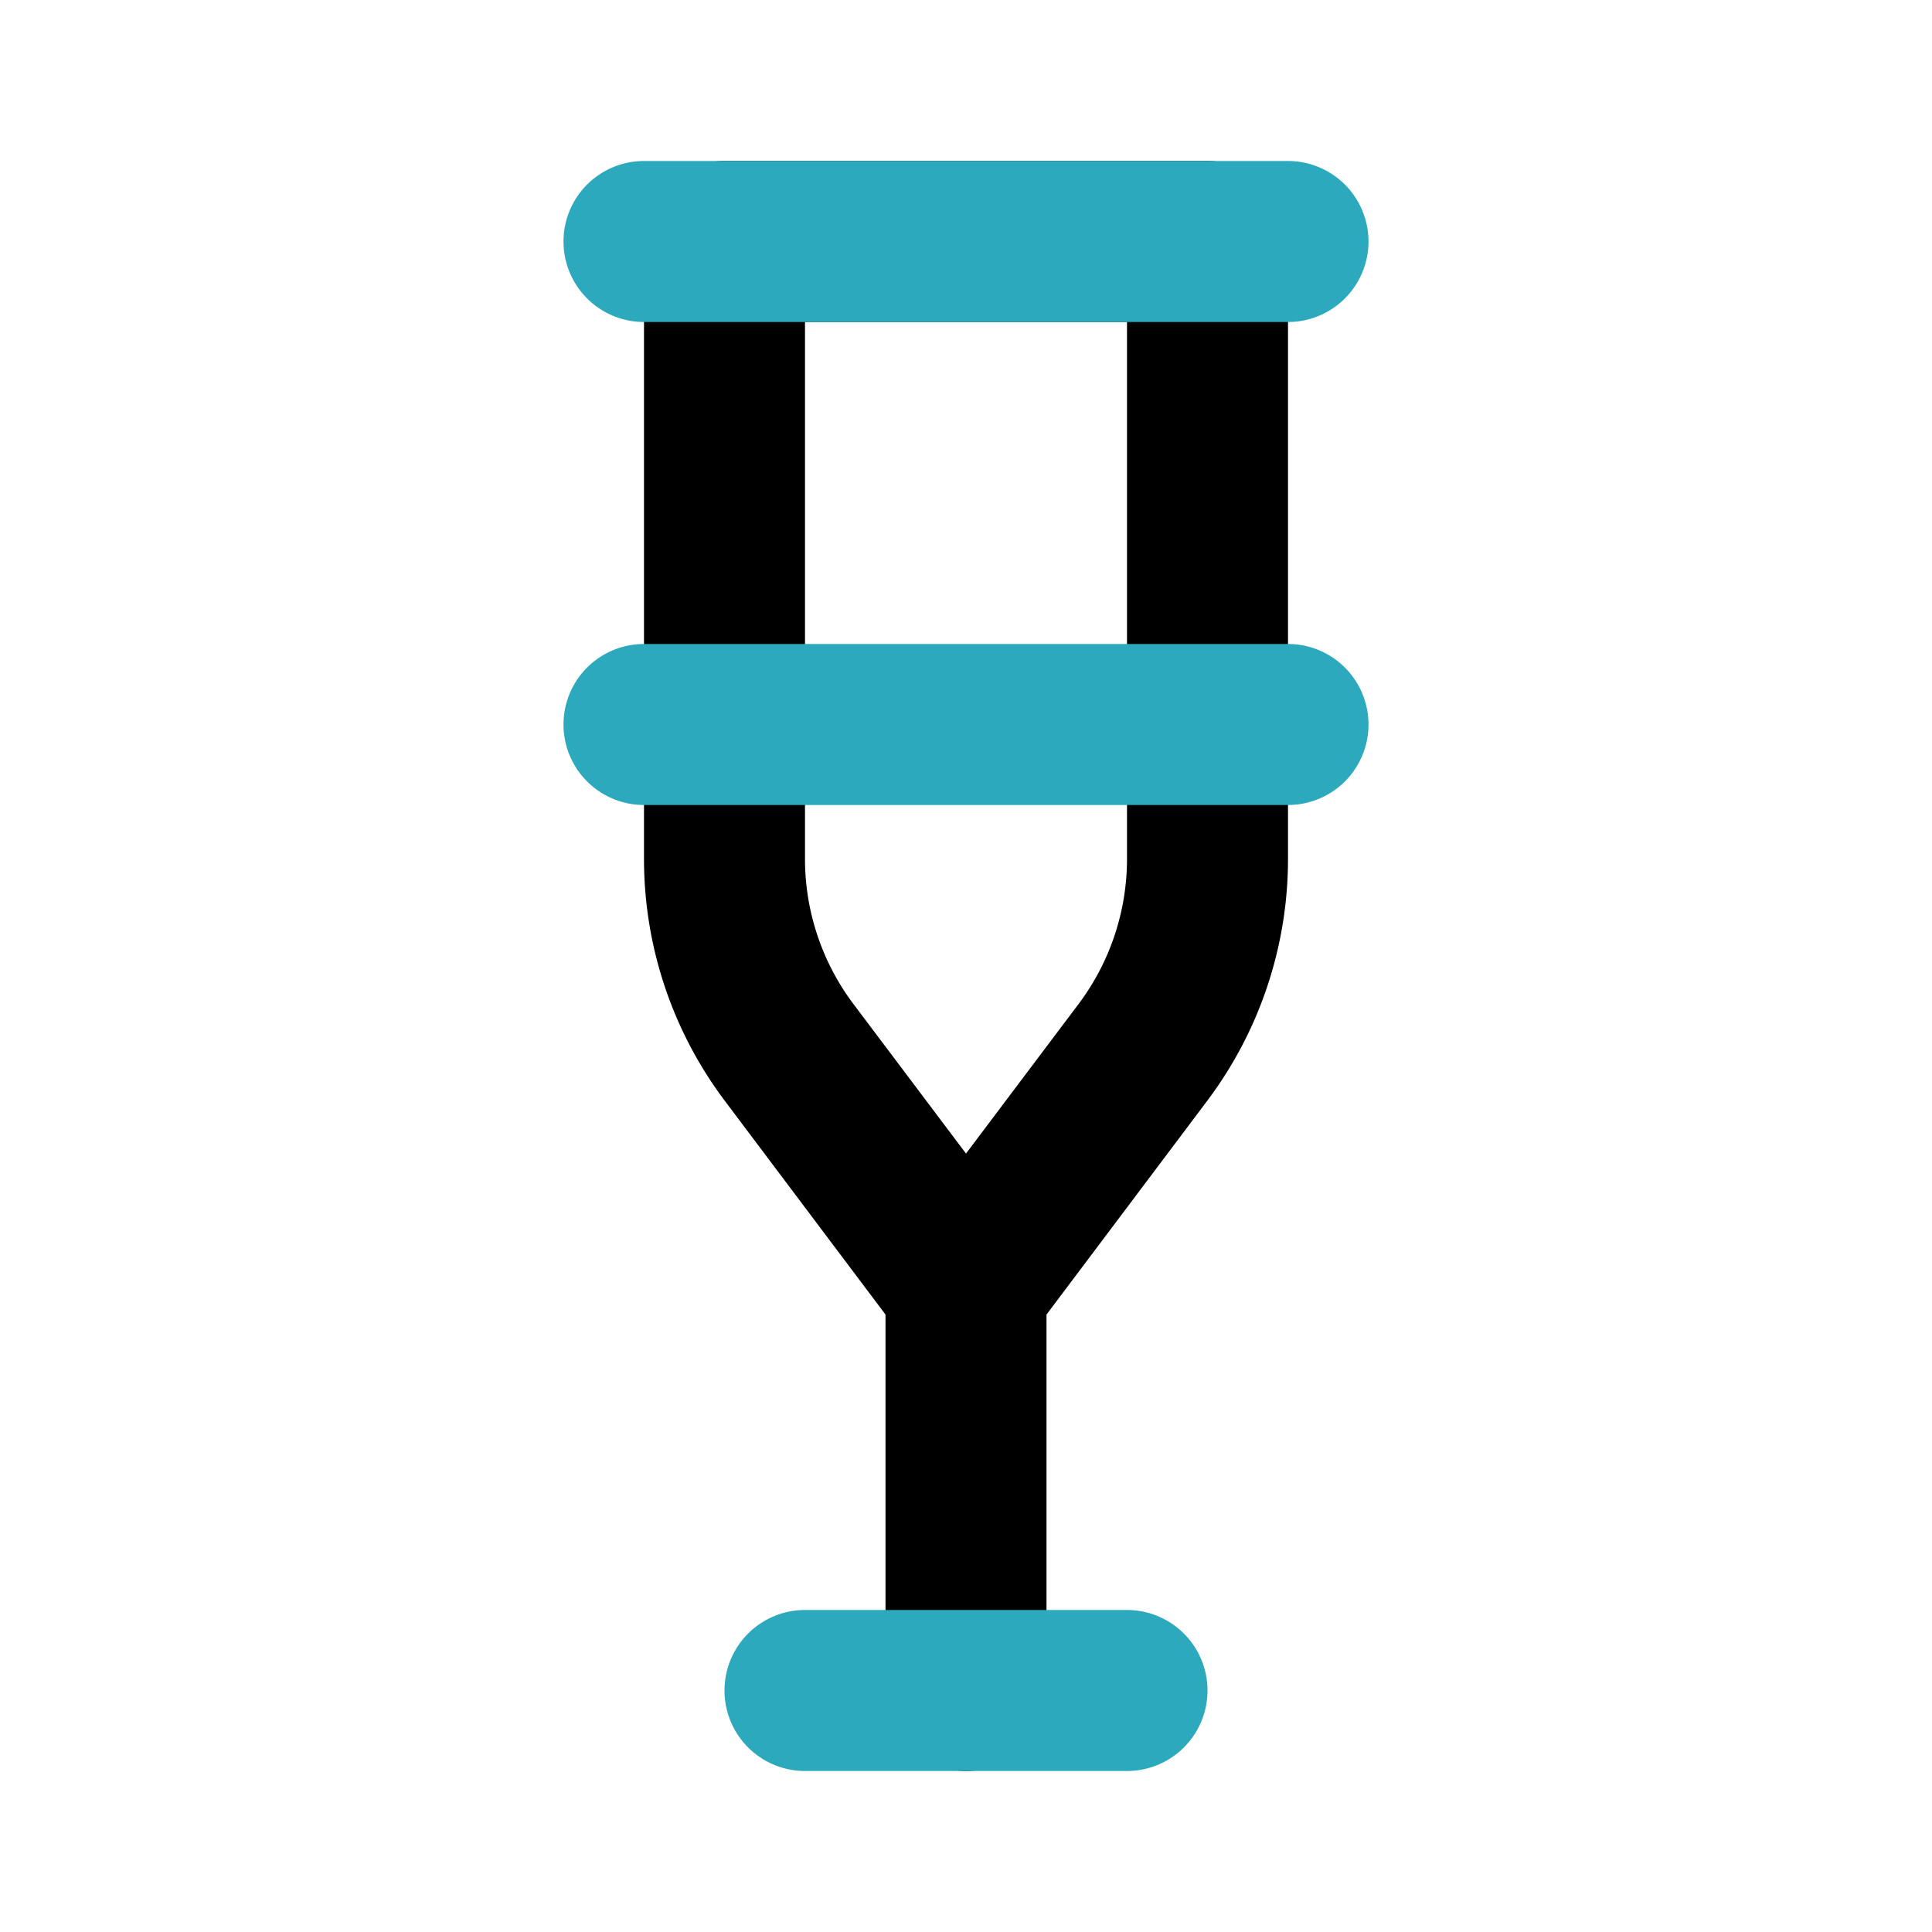
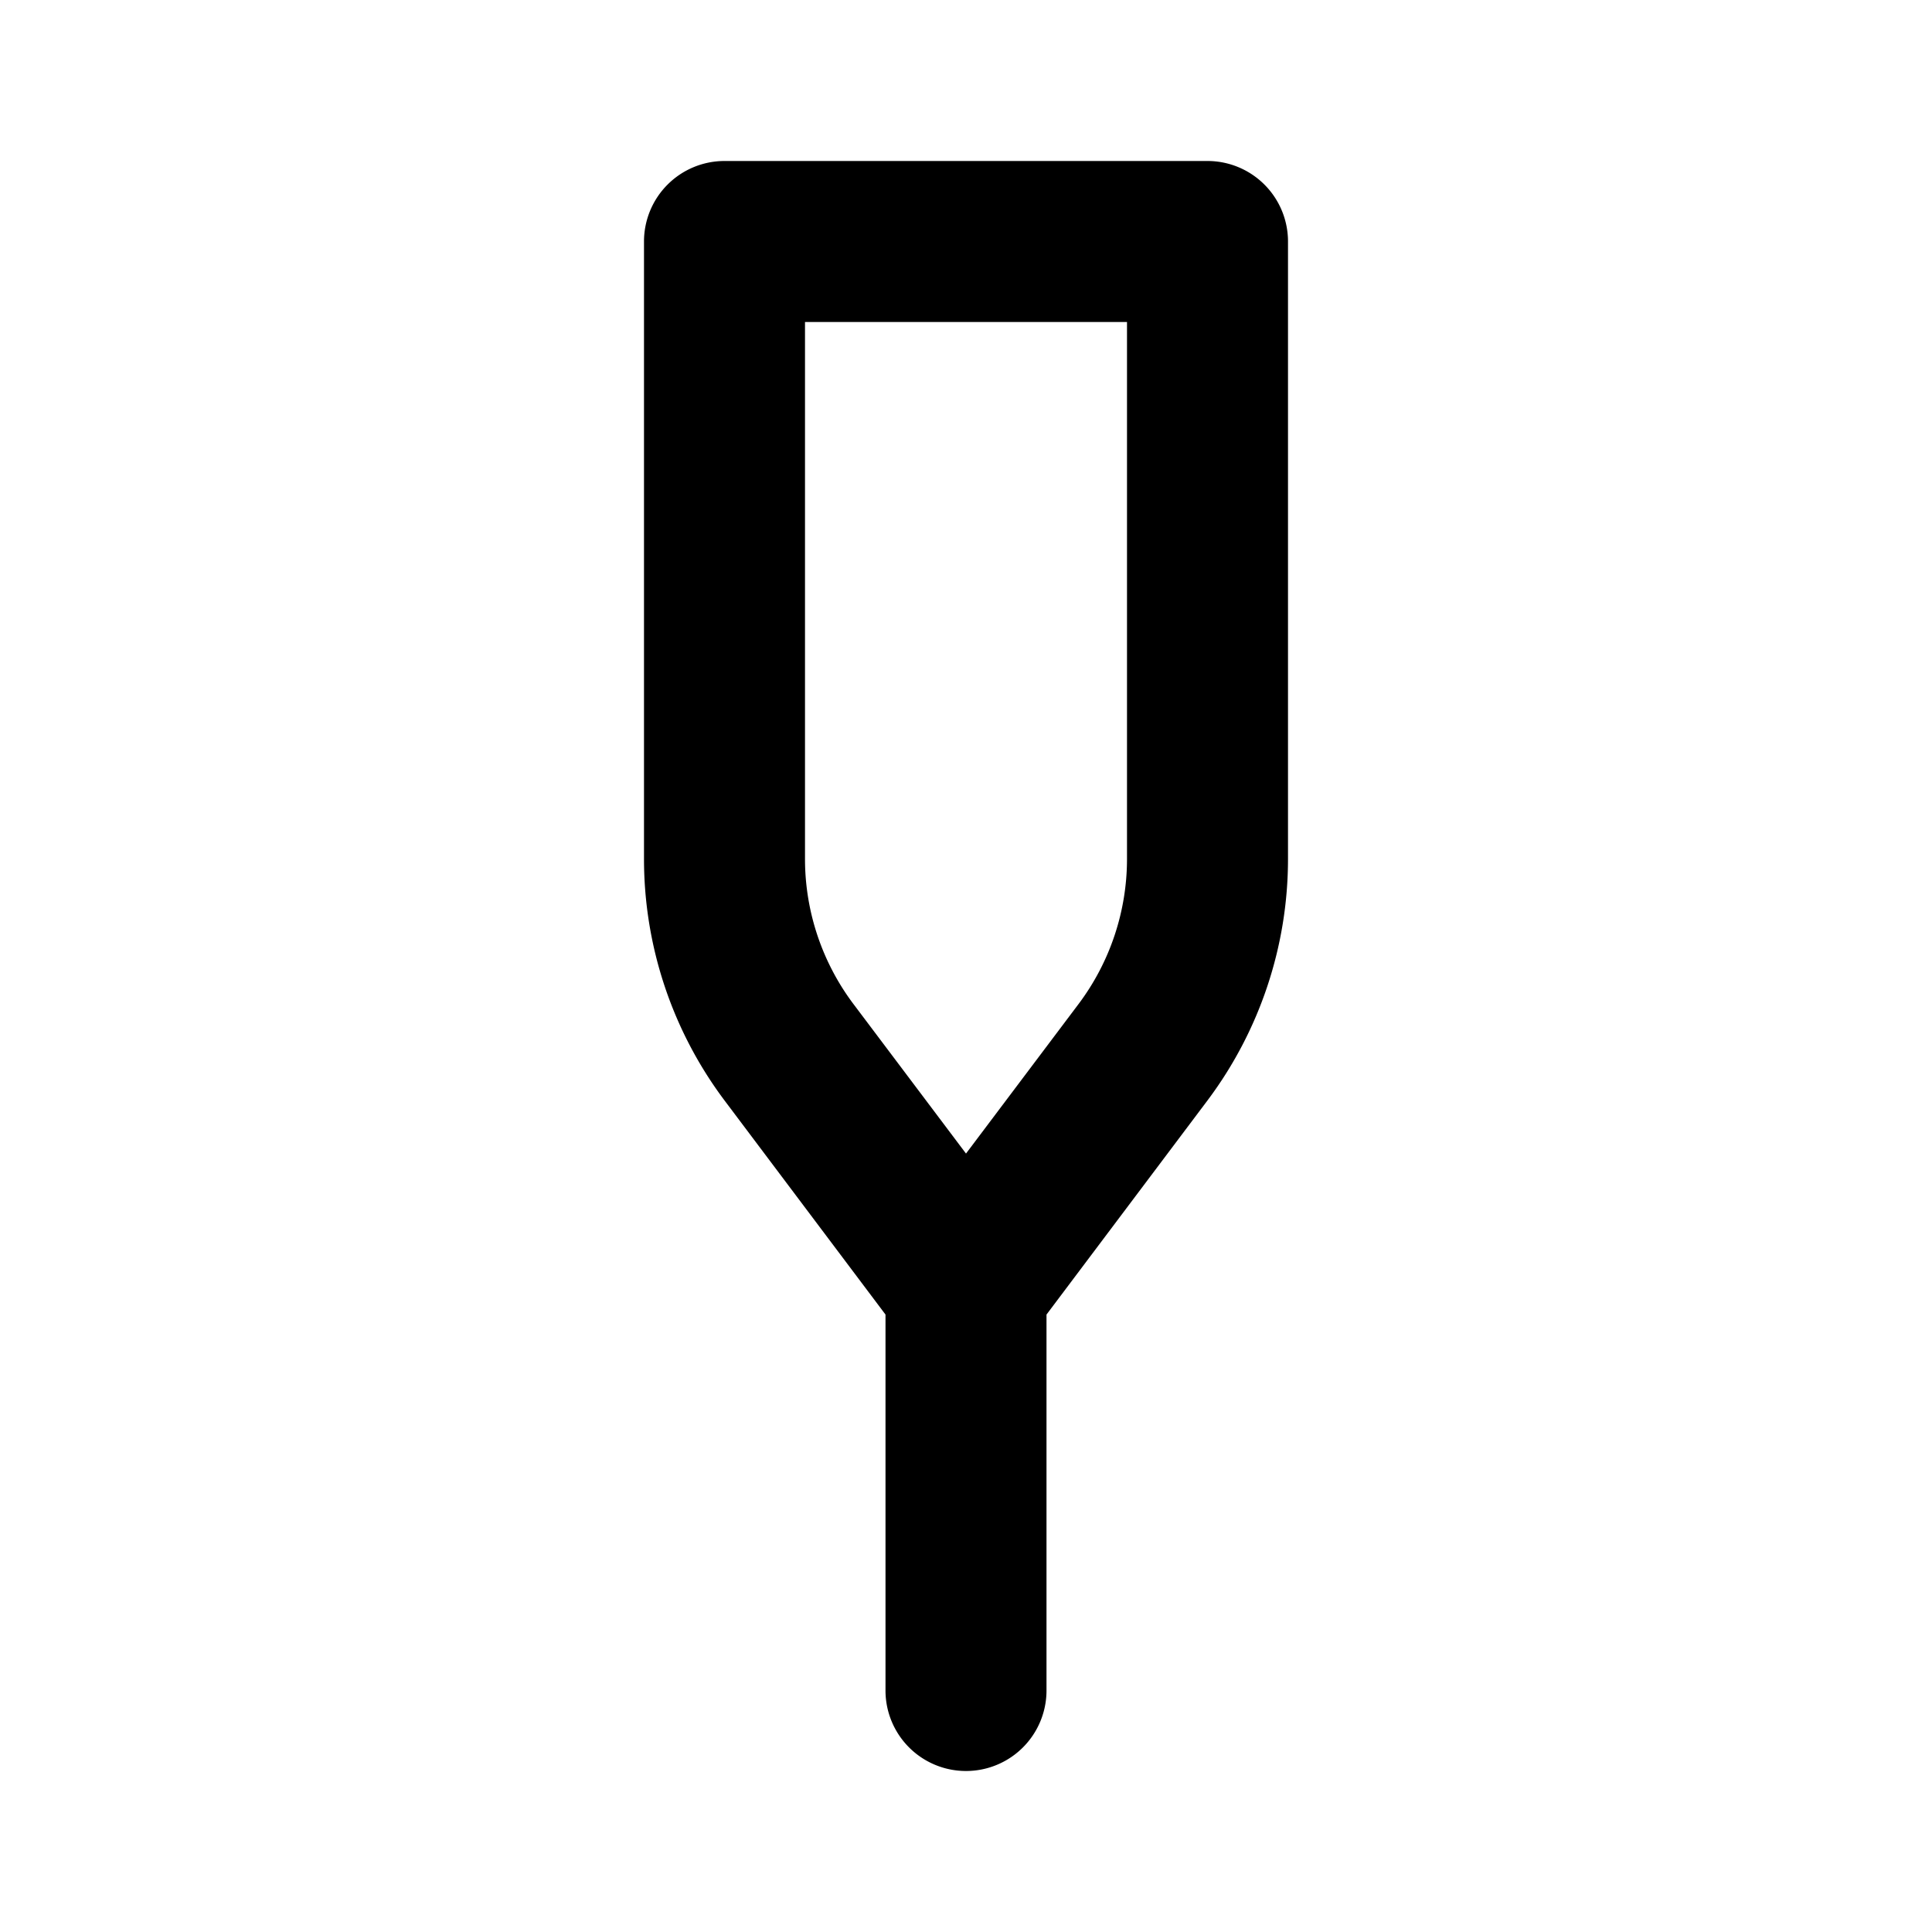
<svg xmlns="http://www.w3.org/2000/svg" fill="#000000" width="800px" height="800px" viewBox="0 0 24 24" id="crutch" data-name="Flat Color" class="icon flat-color">
  <path id="primary" d="M15,2H9A1,1,0,0,0,8,3v7.67a5,5,0,0,0,1,3l2,2.66V21a1,1,0,0,0,2,0V16.33l2-2.66a5,5,0,0,0,1-3V3A1,1,0,0,0,15,2Zm-1,8.67a3,3,0,0,1-.6,1.8L12,14.33l-1.4-1.86a3,3,0,0,1-.6-1.8V4h4Z" style="fill: rgb(0, 0, 0);" />
-   <path id="secondary" d="M14,22H10a1,1,0,0,1,0-2h4a1,1,0,0,1,0,2ZM17,9a1,1,0,0,0-1-1H8a1,1,0,0,0,0,2h8A1,1,0,0,0,17,9Zm0-6a1,1,0,0,0-1-1H8A1,1,0,0,0,8,4h8A1,1,0,0,0,17,3Z" style="fill: rgb(44, 169, 188);" />
</svg>